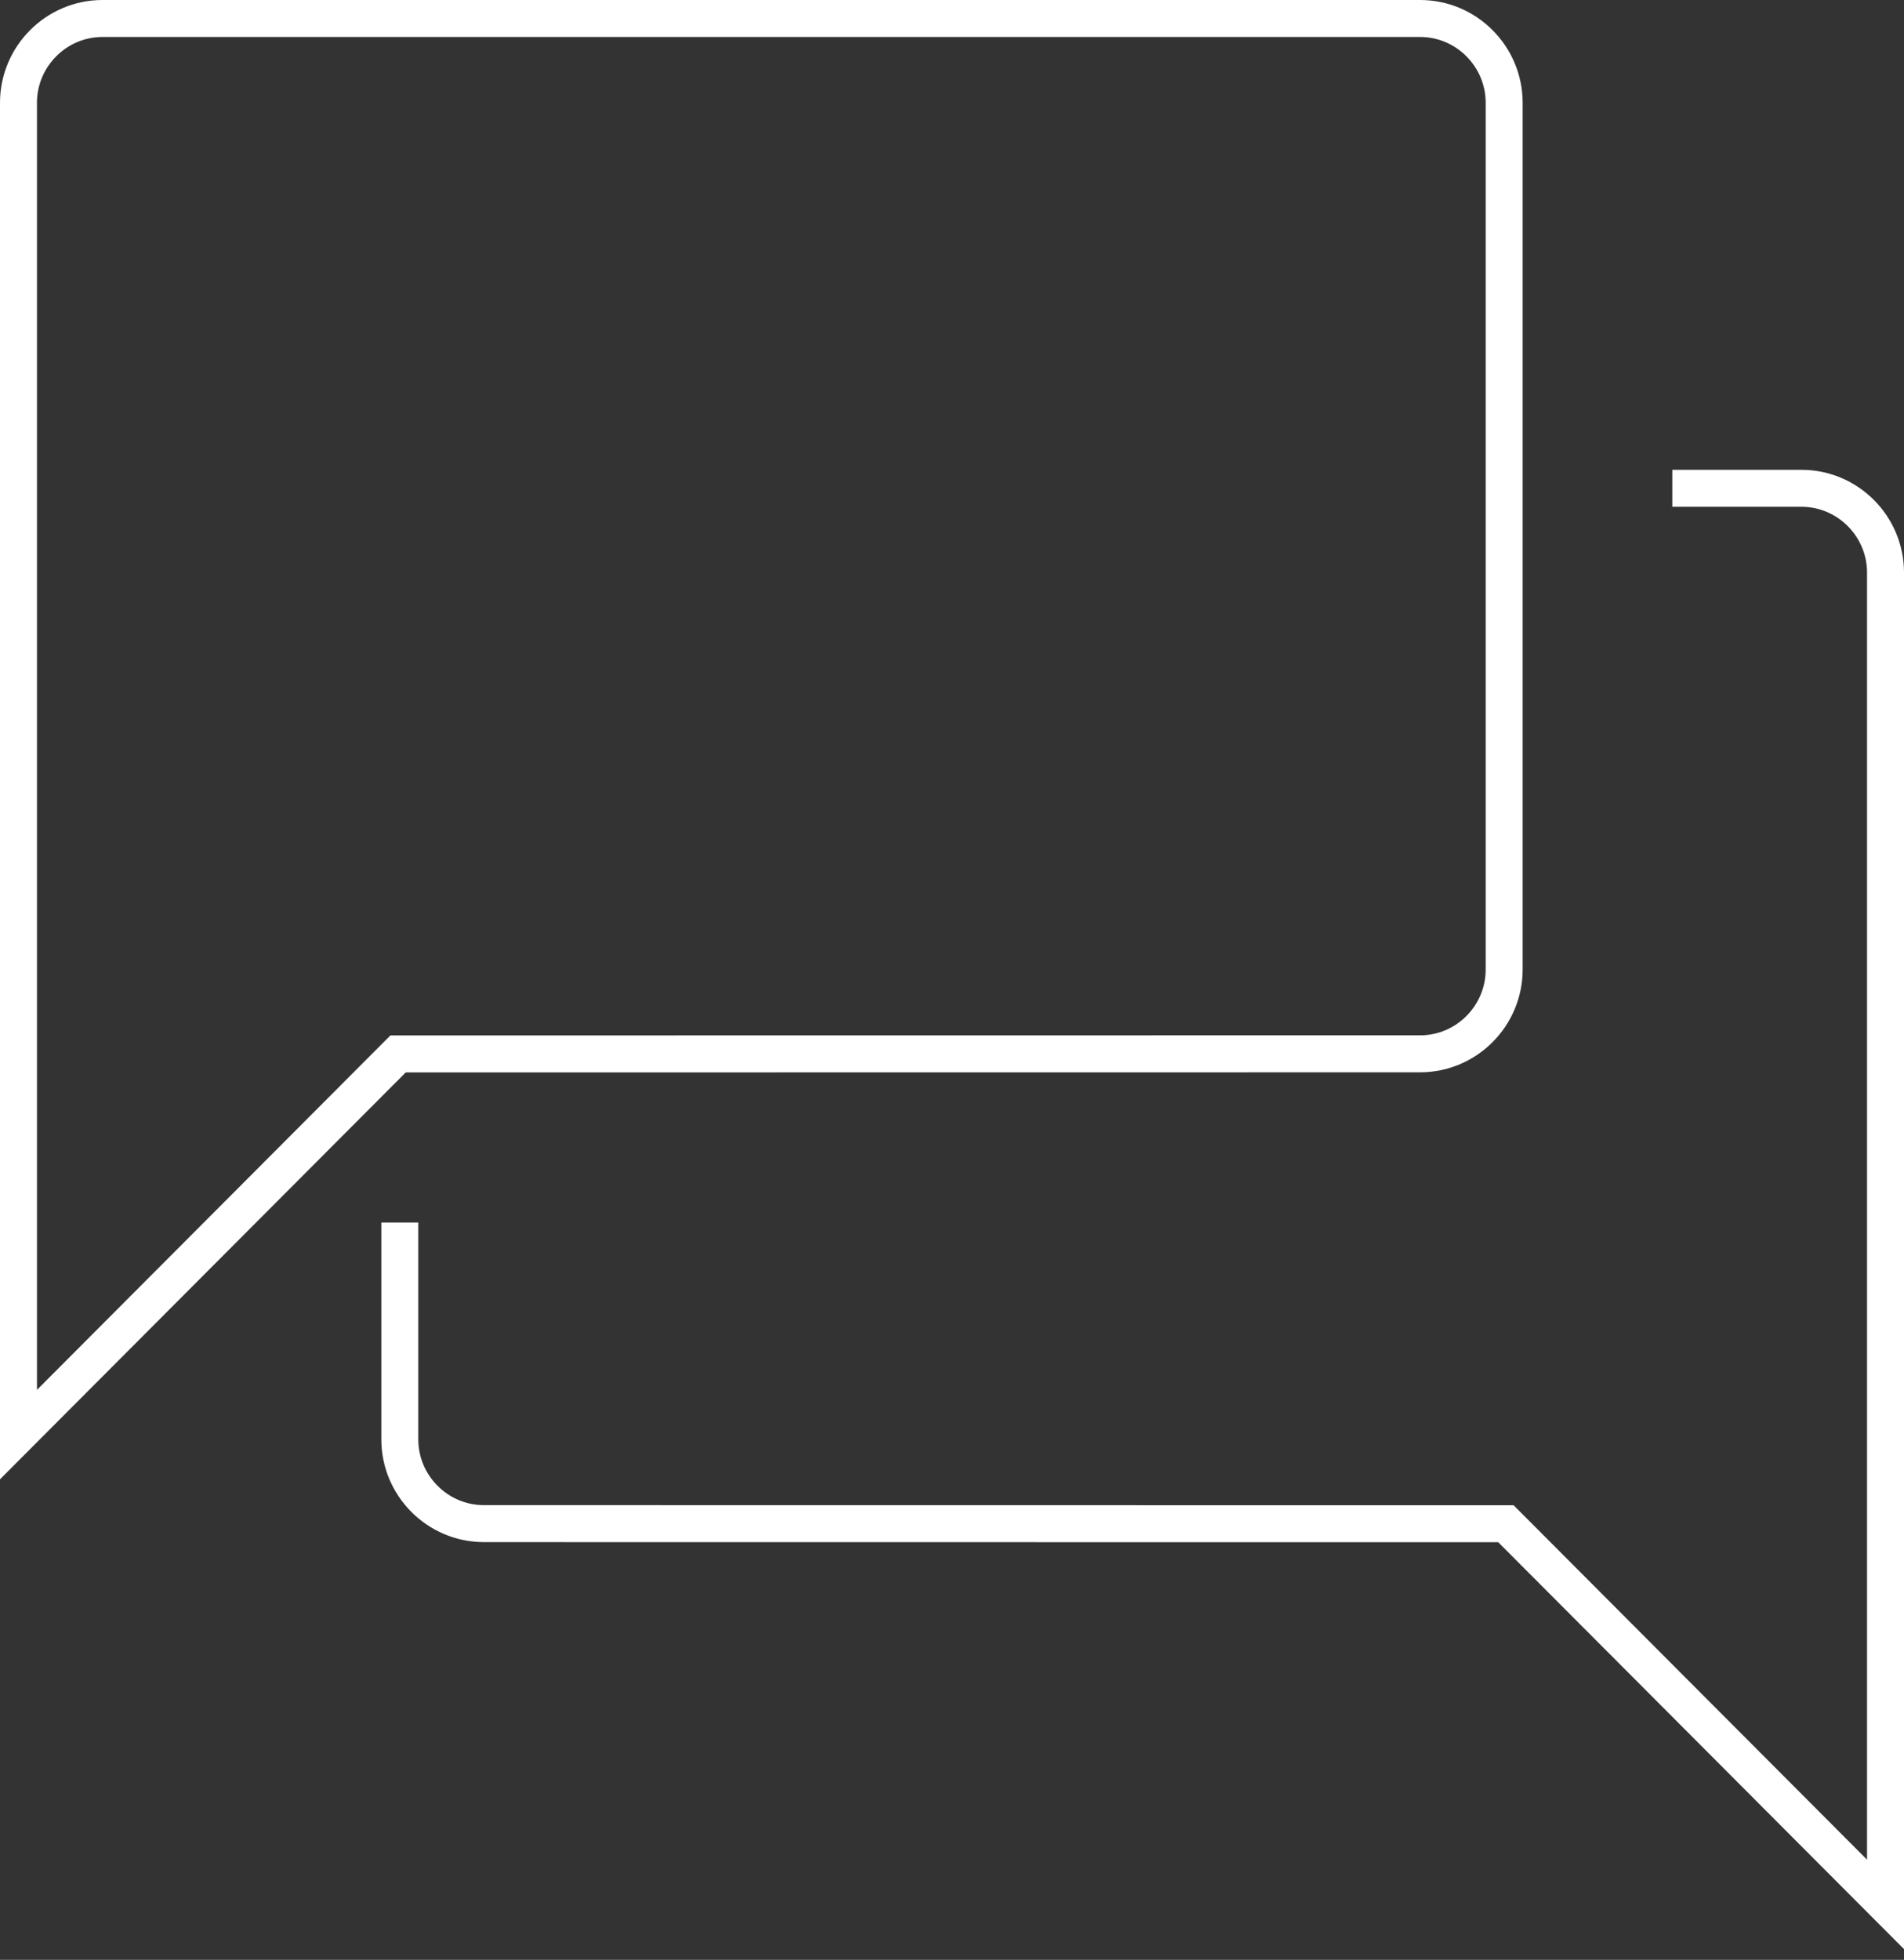
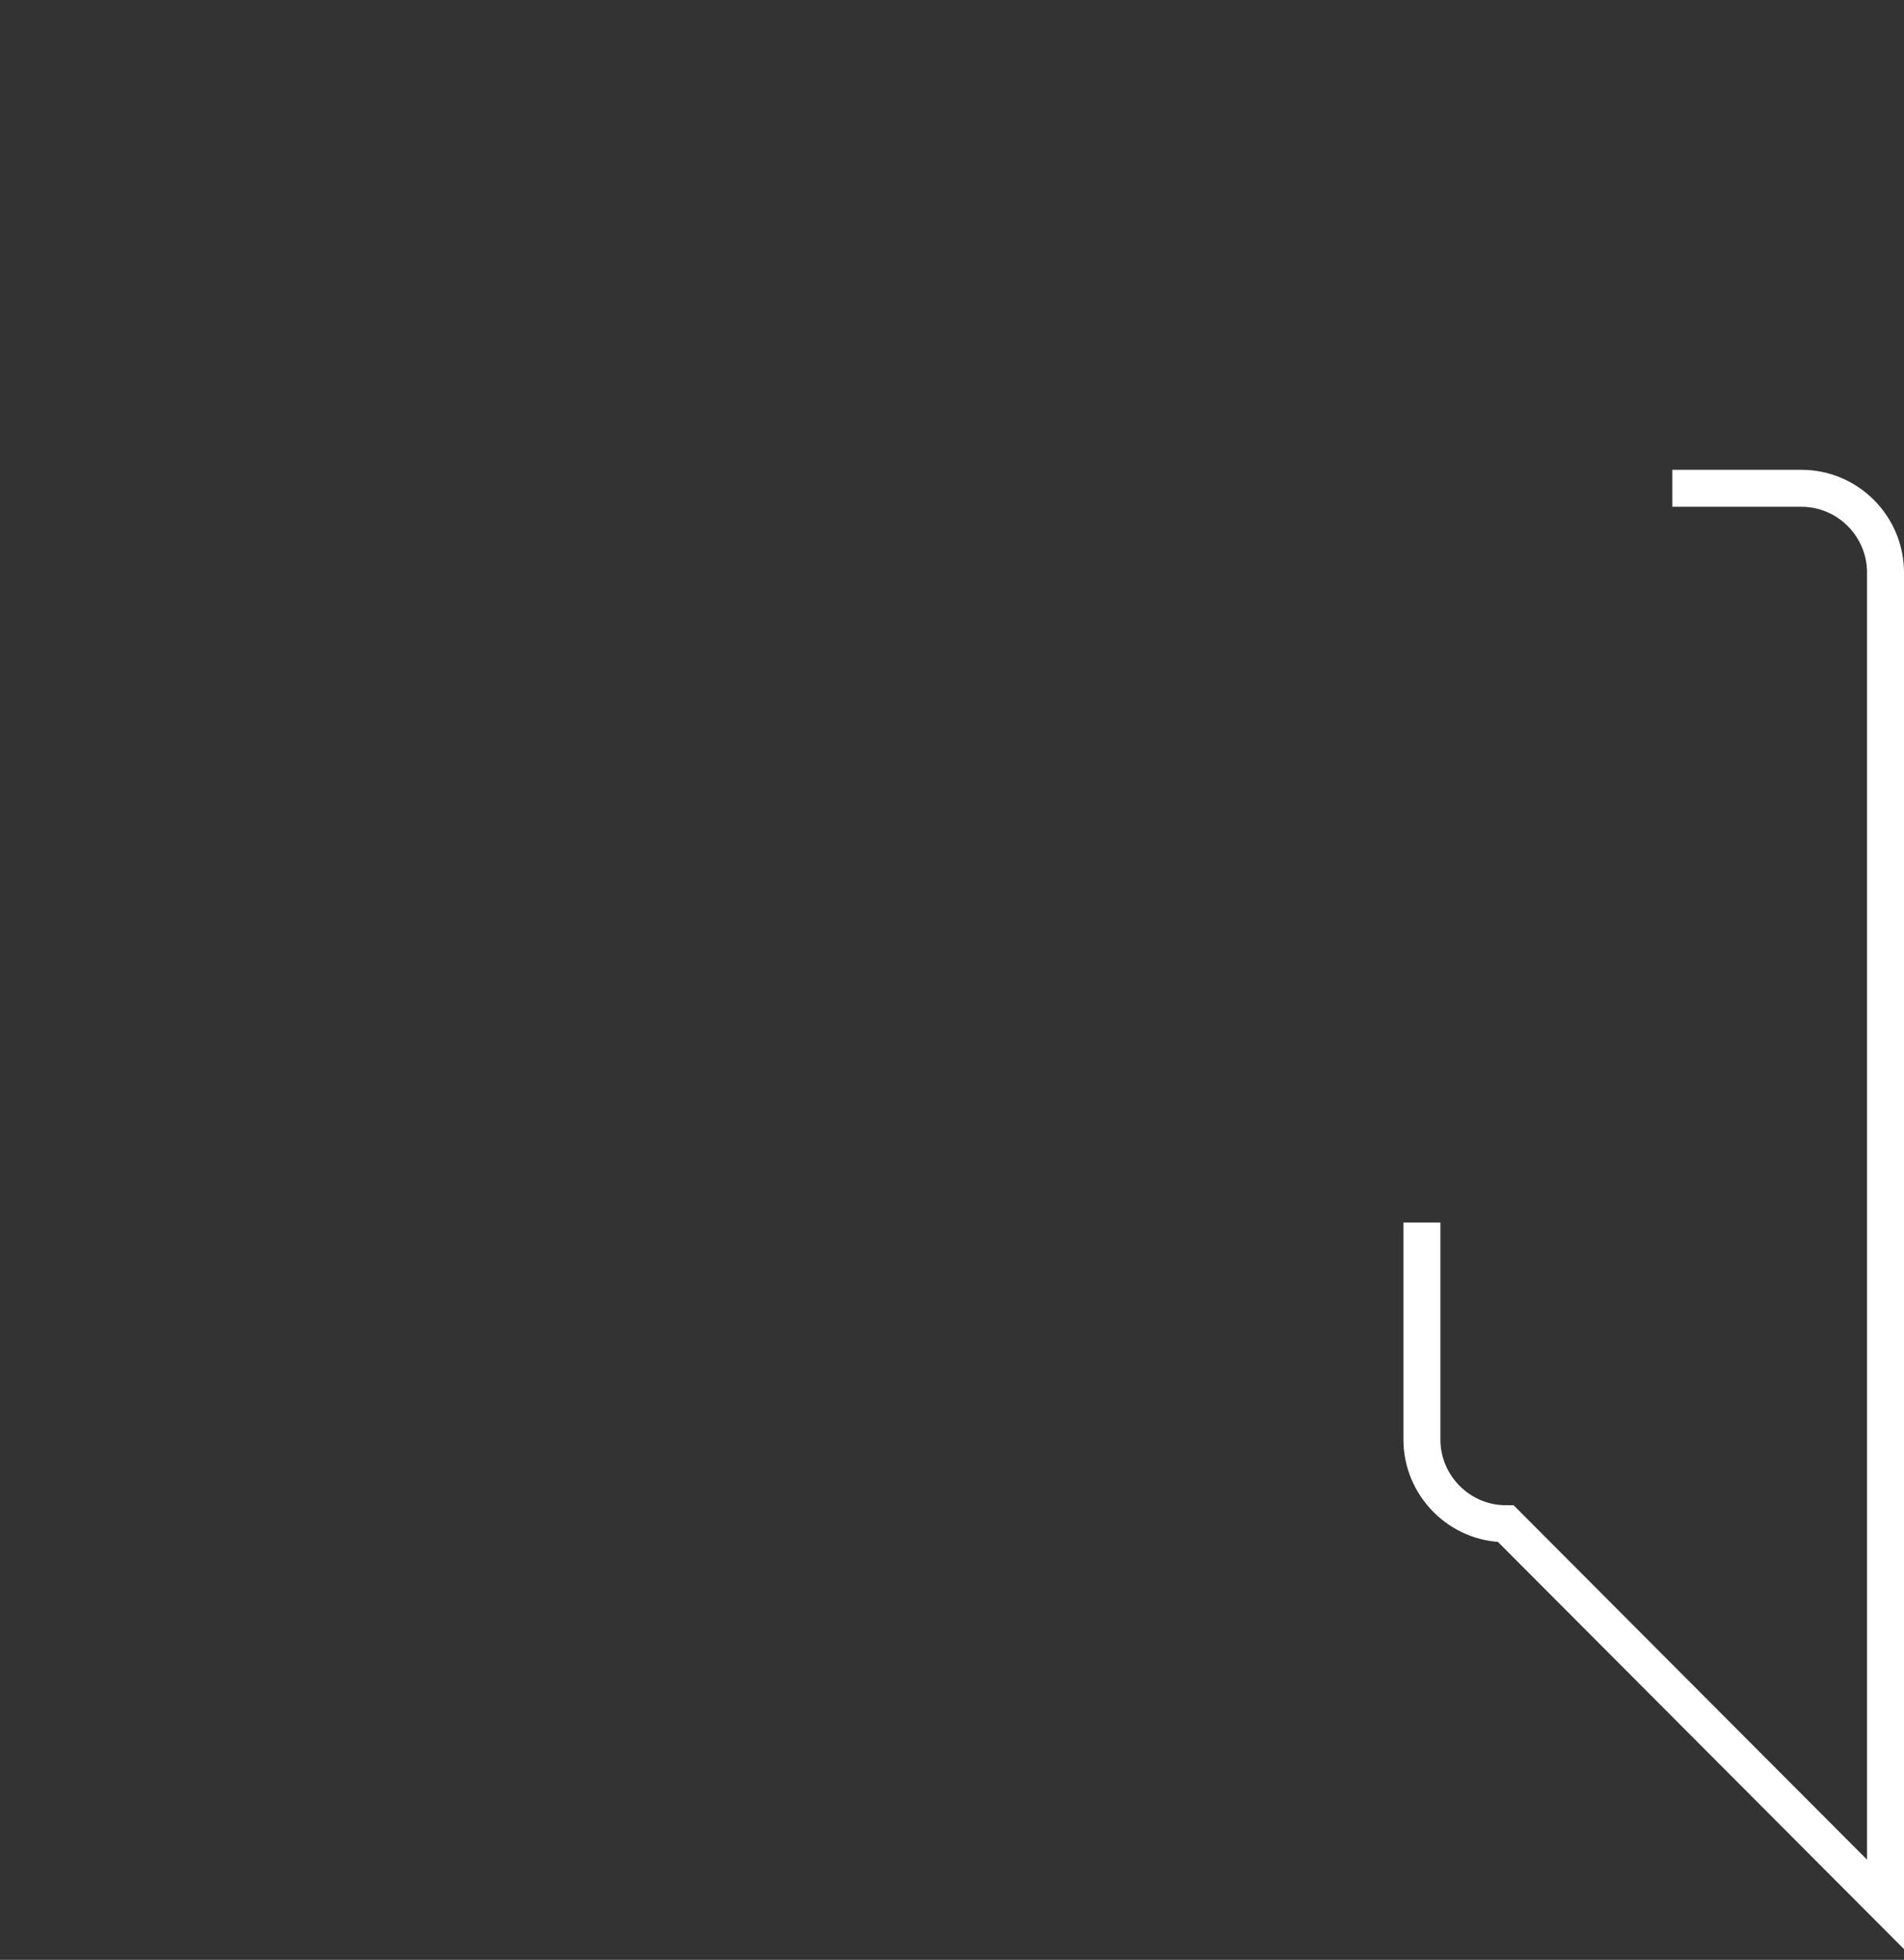
<svg xmlns="http://www.w3.org/2000/svg" width="103" height="106" viewBox="0 0 103 106">
  <rect x="0" y="0" width="103" height="106" fill="#333333" stroke="none" />
  <g stroke="#FFF" stroke-width="2" fill="none" fill-rule="evenodd">
-     <path d="M76.826 1H5.543C3.045 1 1 3.05 1 5.556V77.59l20.535-20.588 55.291-.006c2.5 0 4.544-2.05 4.544-4.556V5.556C81.37 3.05 79.326 1 76.826 1z" />
-     <path d="M90.466 26.41h6.99c2.499 0 4.544 2.05 4.544 4.556V103L81.465 82.412l-55.292-.006c-2.499 0-4.544-2.05-4.544-4.555V66.12" />
+     <path d="M90.466 26.41h6.99c2.499 0 4.544 2.05 4.544 4.556V103L81.465 82.412c-2.499 0-4.544-2.05-4.544-4.555V66.12" />
  </g>
</svg>